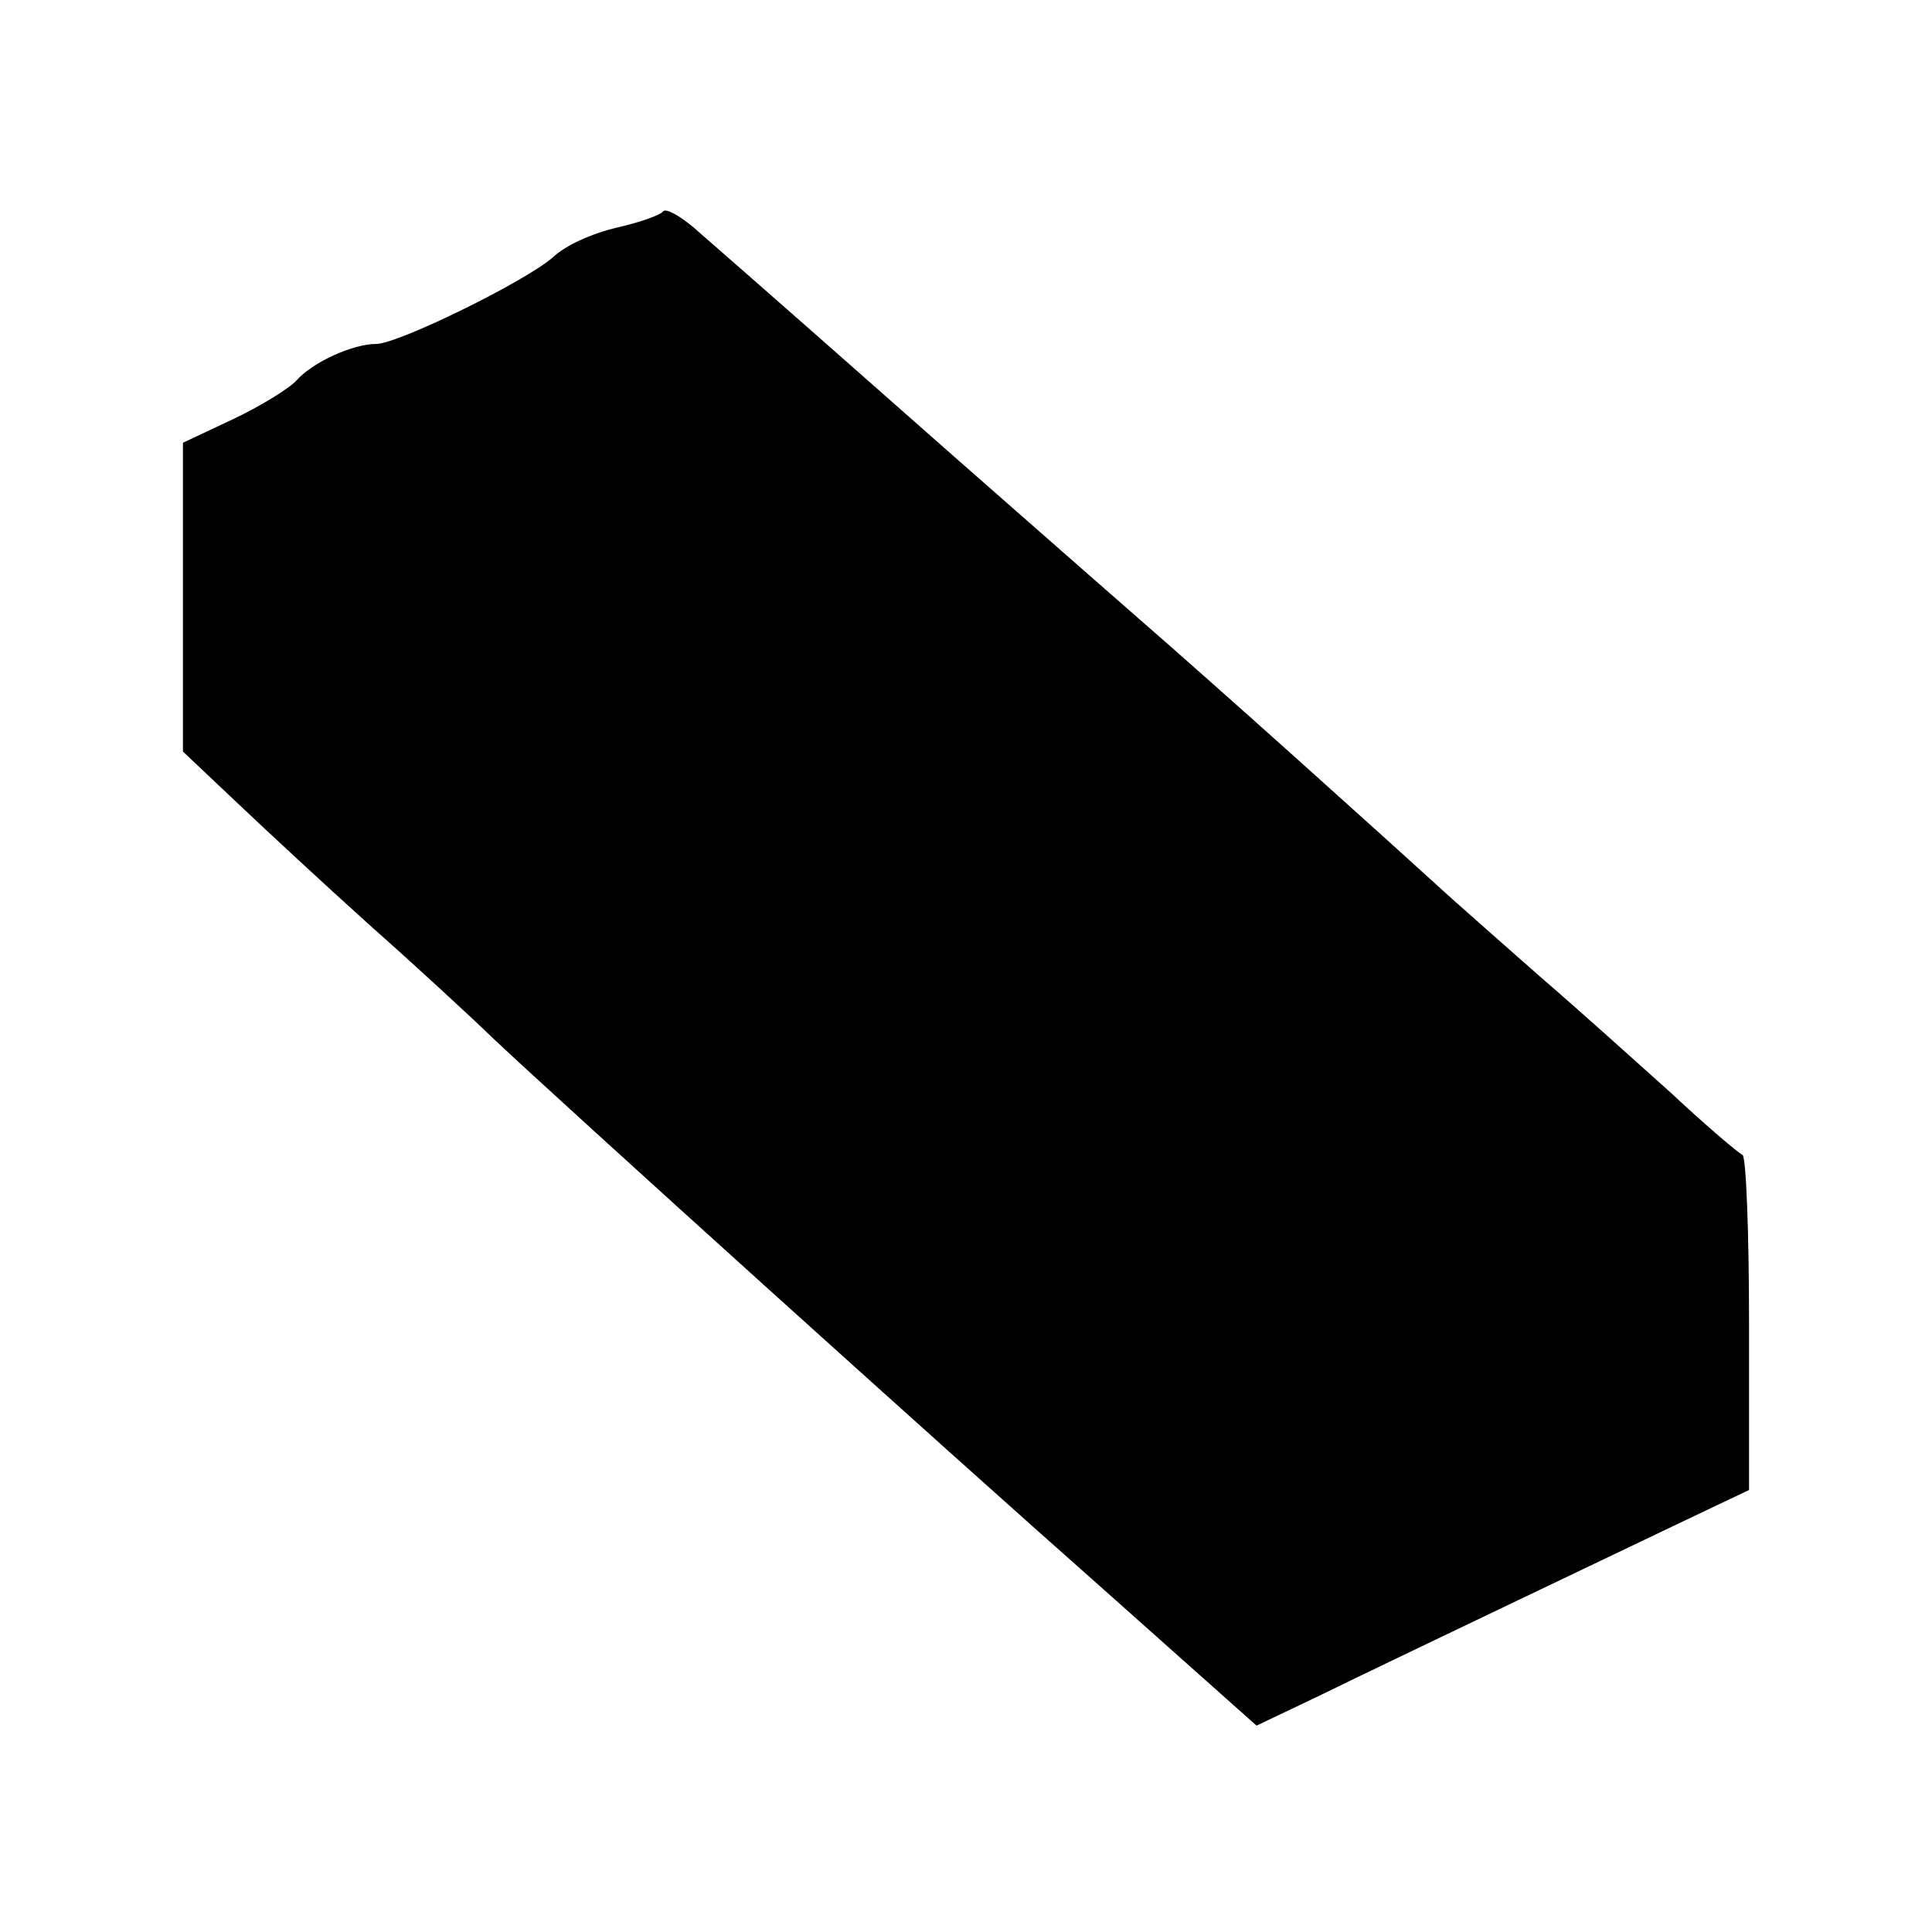
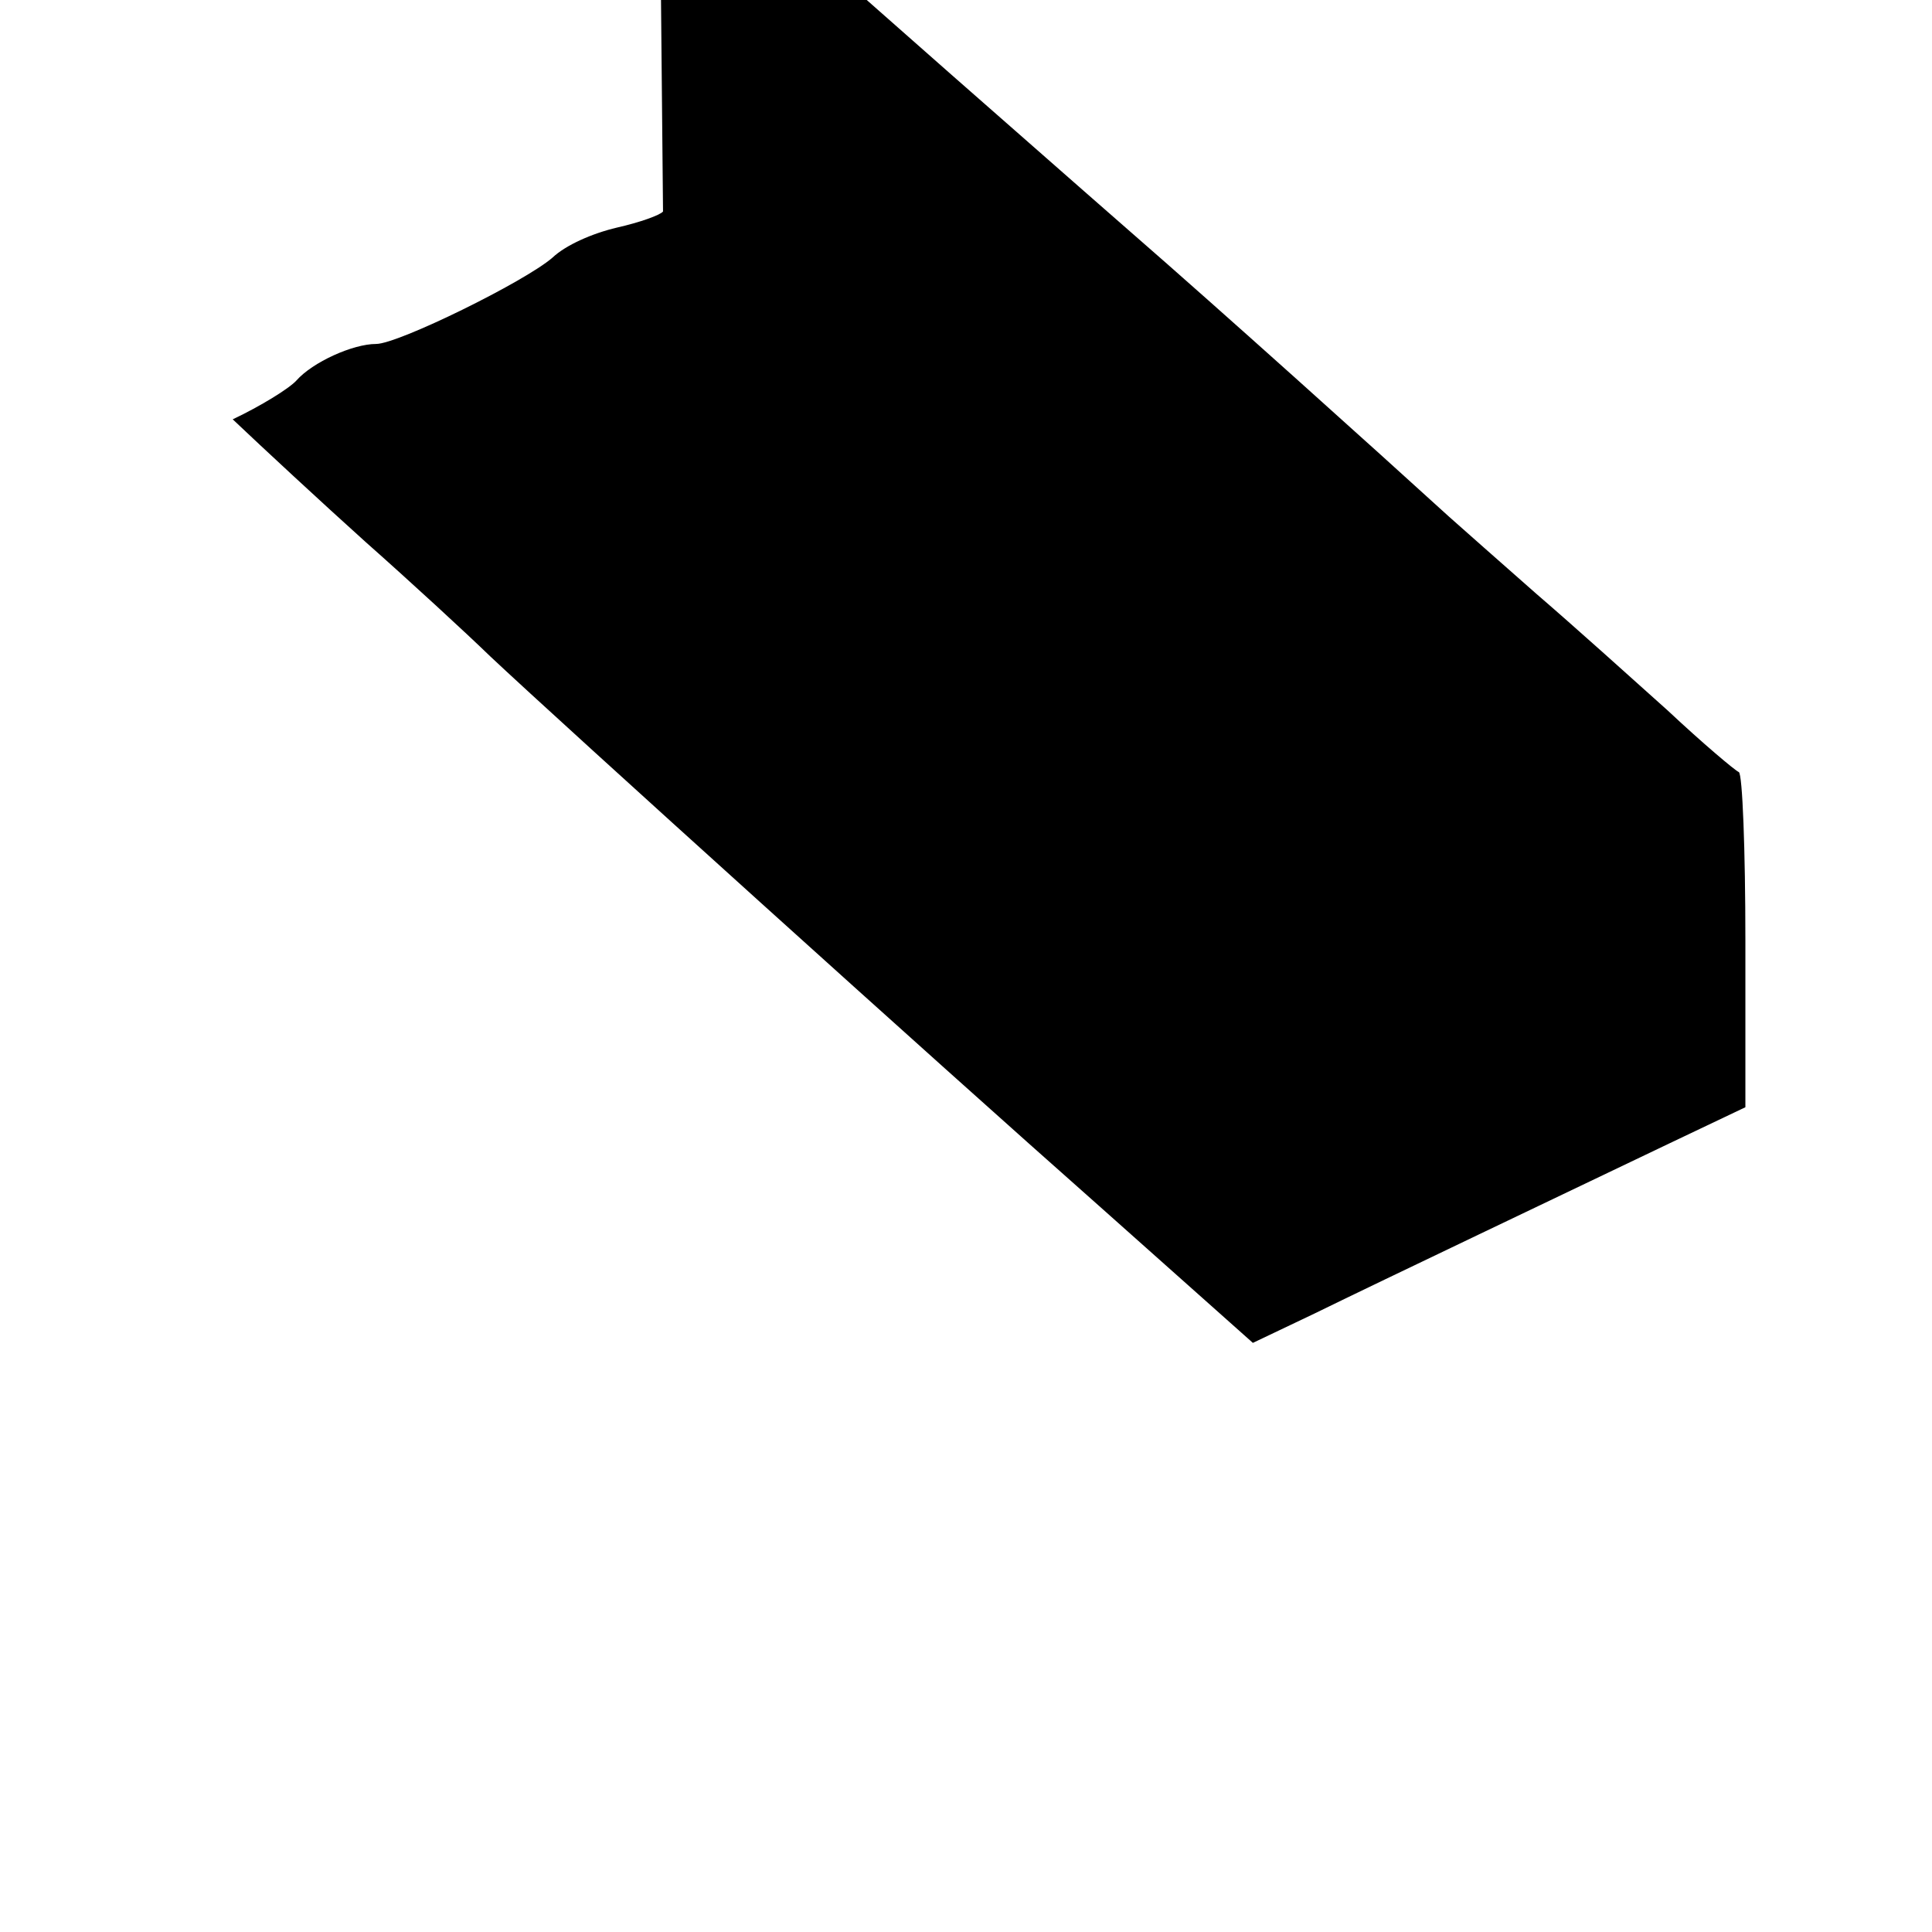
<svg xmlns="http://www.w3.org/2000/svg" version="1.0" width="264pt" height="264pt" viewBox="0 0 264 264" preserveAspectRatio="xMidYMid meet">
  <g transform="translate(0,264) scale(0.1,-0.1)" fill="#000000" stroke="none">
-     <path d="M906 2351 c-4 -5 -32 -15 -63 -22 -34 -8 -70 -24 -88 -41 -38 -33 -211 -118 -241 -118 -32 0 -87 -25 -109 -50 -10 -11 -49 -35 -87 -53 l-68 -32 0 -211 0 -211 73 -69 c40 -38 122 -114 182 -168 61 -54 137 -124 170 -156 100 -94 608 -553 832 -751 l210 -187 84 40 c98 48 340 163 486 233 l103 49 0 227 c0 125 -4 229 -9 231 -5 2 -49 39 -97 84 -49 44 -129 116 -179 159 -49 43 -103 91 -120 106 -101 92 -312 282 -435 389 -79 69 -189 166 -245 215 -95 84 -272 240 -357 314 -20 17 -39 27 -42 22z" />
+     <path d="M906 2351 c-4 -5 -32 -15 -63 -22 -34 -8 -70 -24 -88 -41 -38 -33 -211 -118 -241 -118 -32 0 -87 -25 -109 -50 -10 -11 -49 -35 -87 -53 c40 -38 122 -114 182 -168 61 -54 137 -124 170 -156 100 -94 608 -553 832 -751 l210 -187 84 40 c98 48 340 163 486 233 l103 49 0 227 c0 125 -4 229 -9 231 -5 2 -49 39 -97 84 -49 44 -129 116 -179 159 -49 43 -103 91 -120 106 -101 92 -312 282 -435 389 -79 69 -189 166 -245 215 -95 84 -272 240 -357 314 -20 17 -39 27 -42 22z" />
  </g>
</svg>